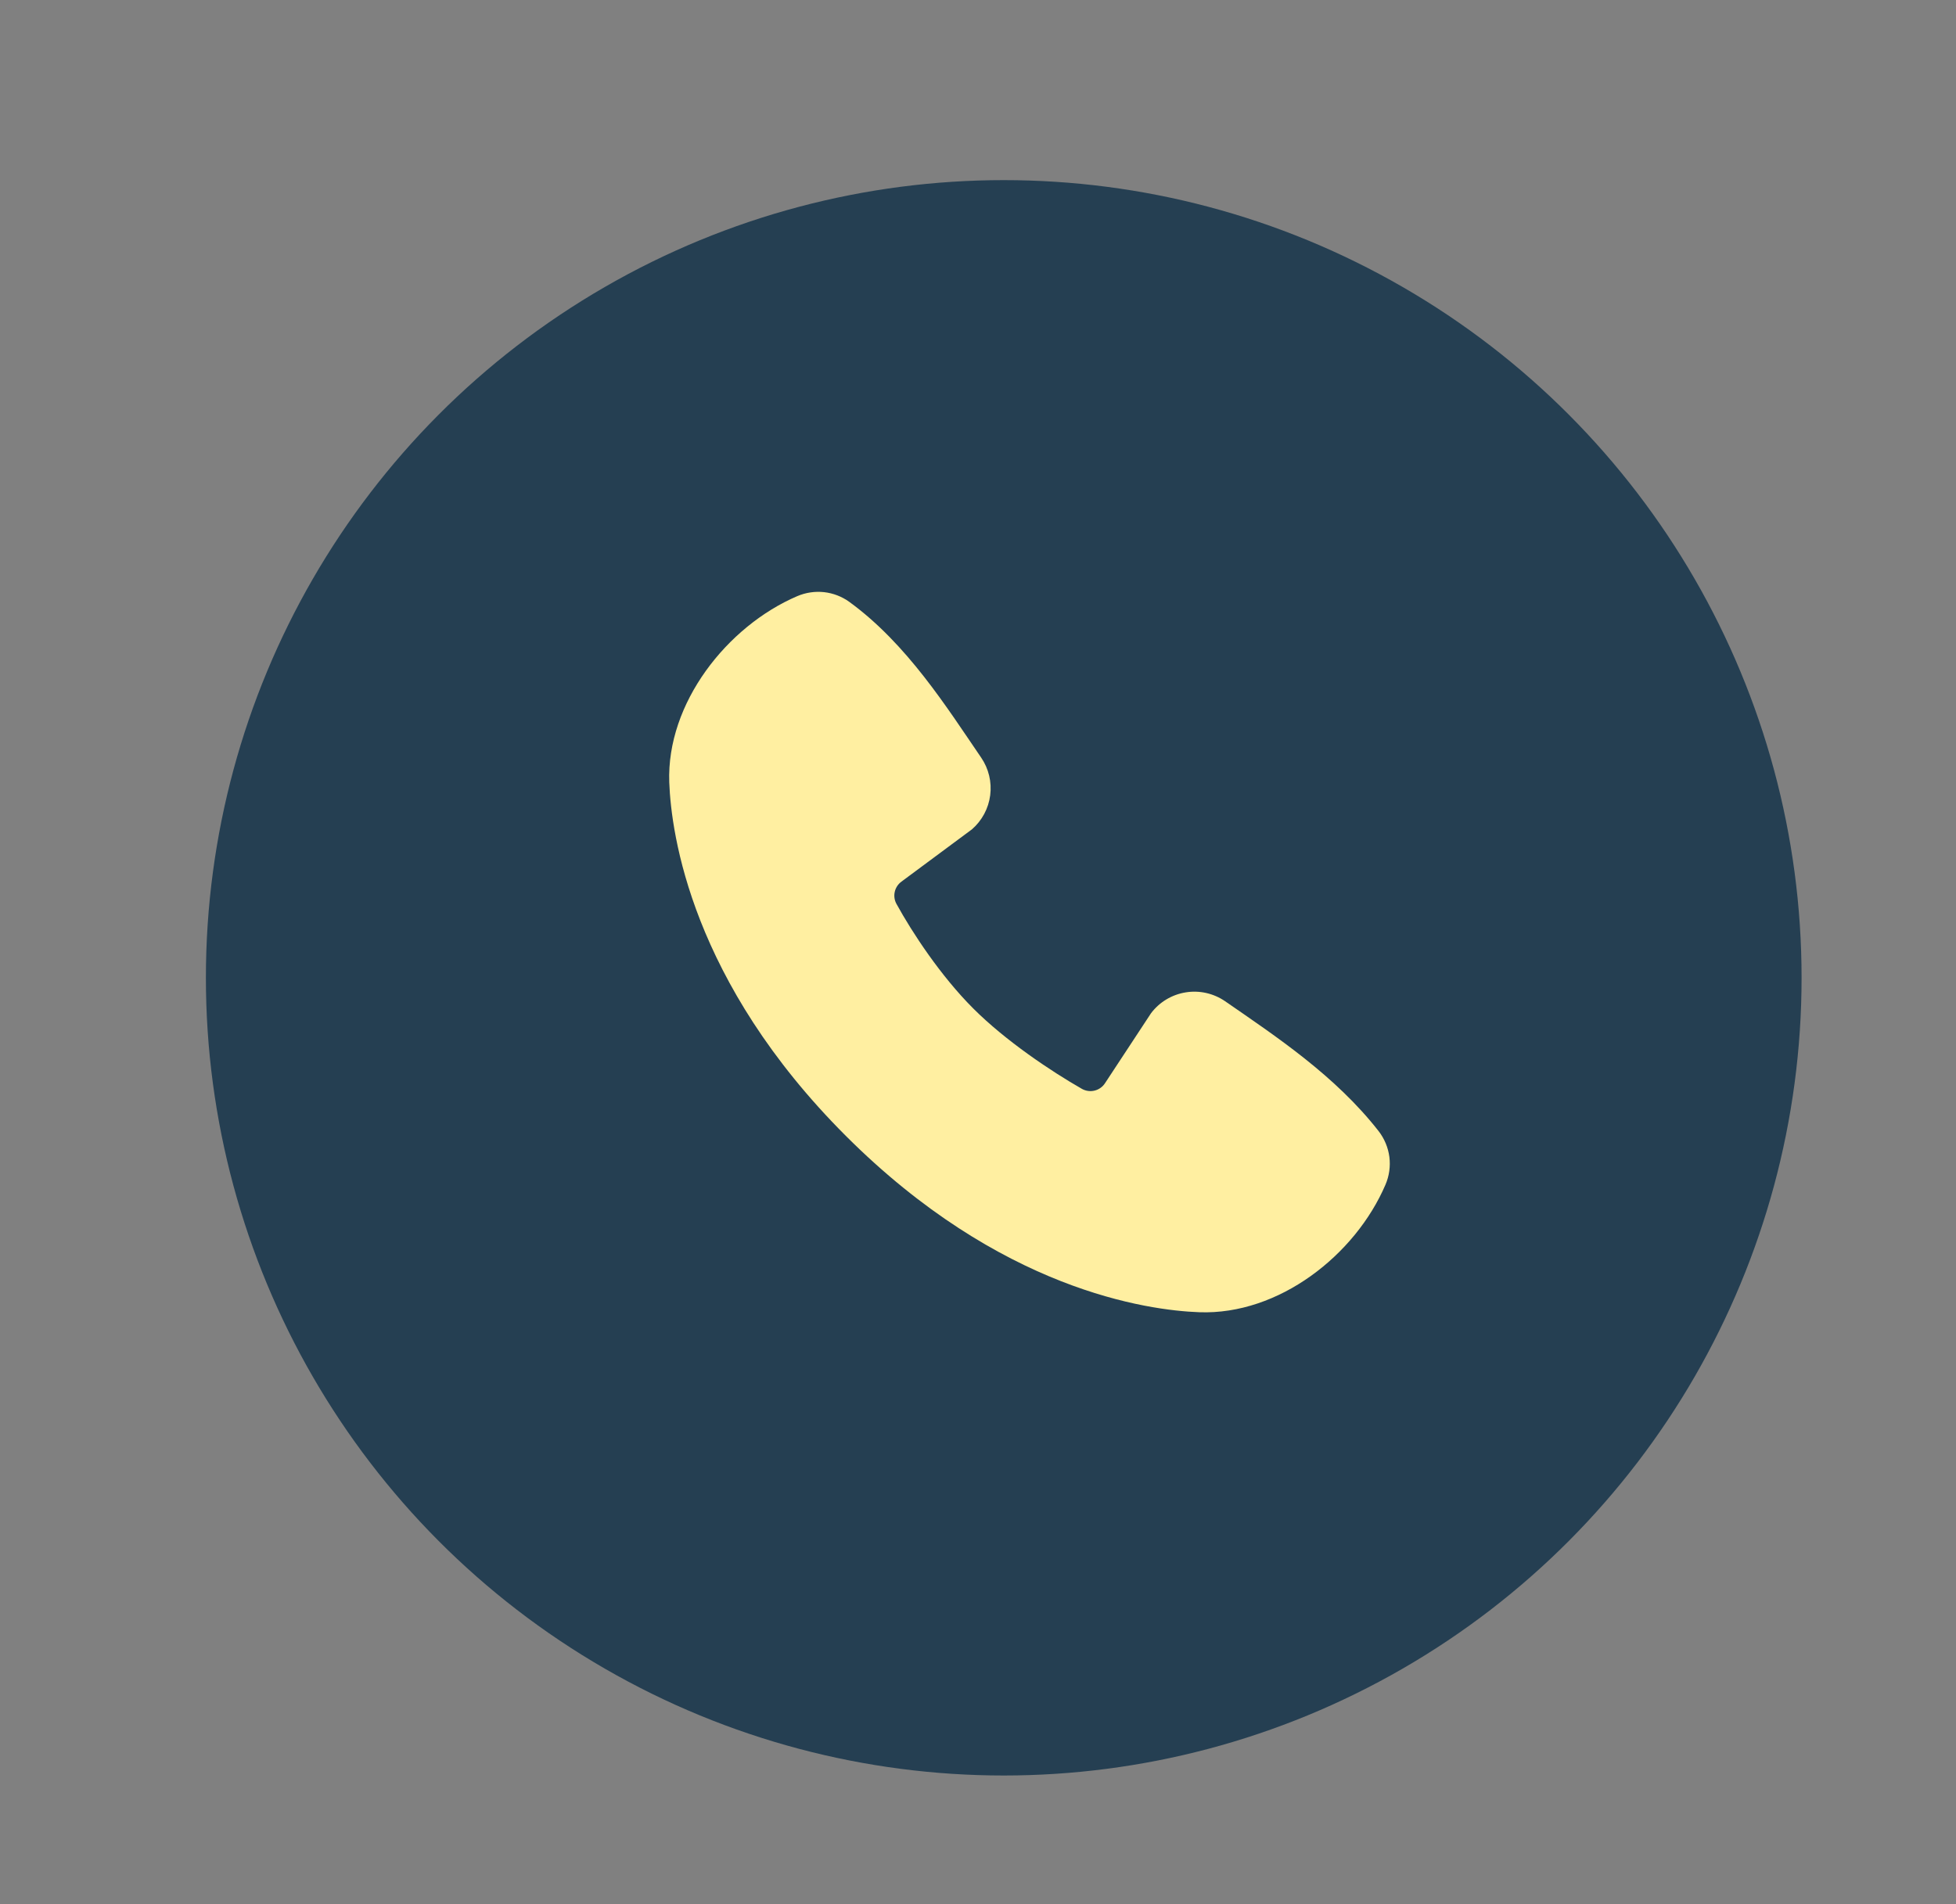
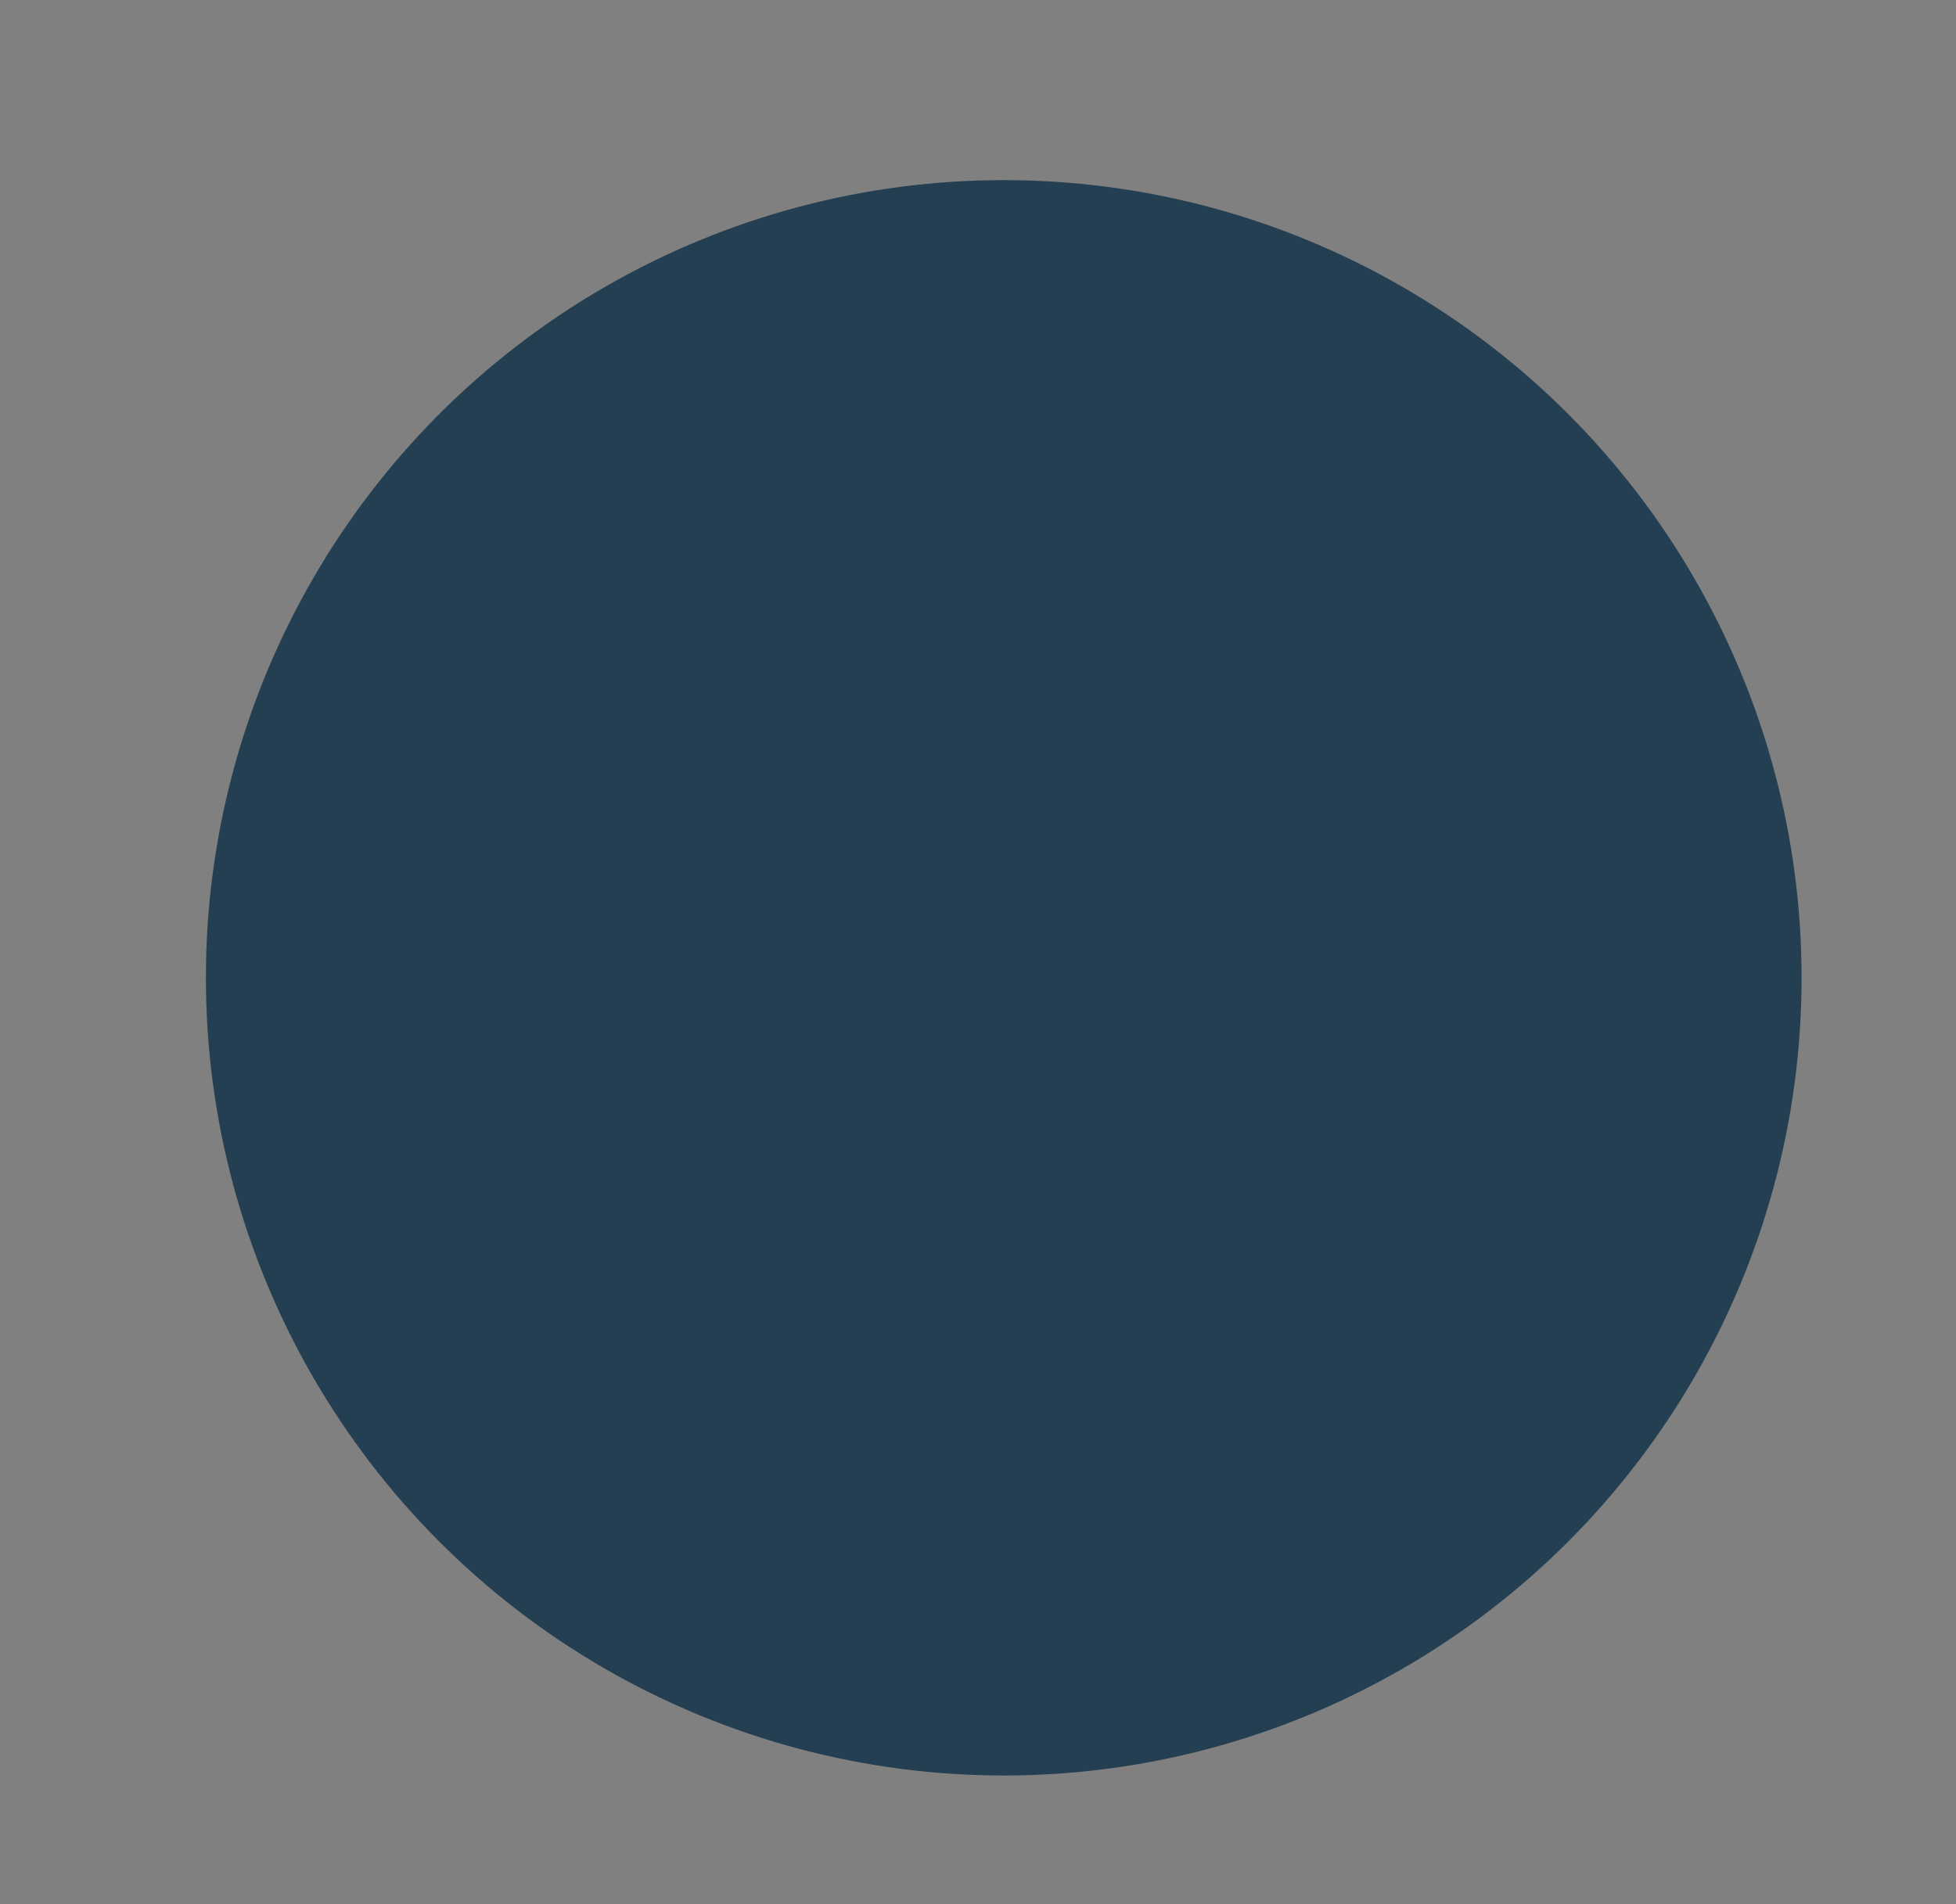
<svg xmlns="http://www.w3.org/2000/svg" width="38" height="37" viewBox="0 0 38 37" fill="none">
  <rect x="0" y="0" width="38" height="37" fill="#808080" stroke="none" />
  <circle cx="19.5" cy="19" r="15.5" fill="#253F52" />
-   <path fill-rule="evenodd" clip-rule="evenodd" d="M23.299 25.498C22.289 25.461 19.428 25.066 16.431 22.07C13.435 19.074 13.04 16.213 13.002 15.203C12.946 13.664 14.125 12.168 15.488 11.584C15.652 11.514 15.831 11.487 16.009 11.506C16.187 11.526 16.356 11.591 16.501 11.696C17.623 12.513 18.397 13.75 19.062 14.722C19.208 14.936 19.27 15.196 19.237 15.453C19.204 15.709 19.078 15.945 18.882 16.115L17.514 17.13C17.448 17.178 17.401 17.248 17.383 17.328C17.365 17.407 17.376 17.49 17.415 17.562C17.724 18.125 18.276 18.964 18.907 19.595C19.538 20.226 20.416 20.813 21.019 21.158C21.094 21.2 21.183 21.212 21.267 21.191C21.351 21.17 21.424 21.117 21.47 21.044L22.361 19.689C22.524 19.472 22.766 19.326 23.035 19.283C23.303 19.239 23.578 19.302 23.802 19.456C24.789 20.139 25.94 20.9 26.783 21.979C26.896 22.125 26.968 22.298 26.992 22.481C27.015 22.664 26.989 22.85 26.916 23.02C26.329 24.389 24.843 25.555 23.299 25.498Z" fill="#FFEFA1" />
</svg>